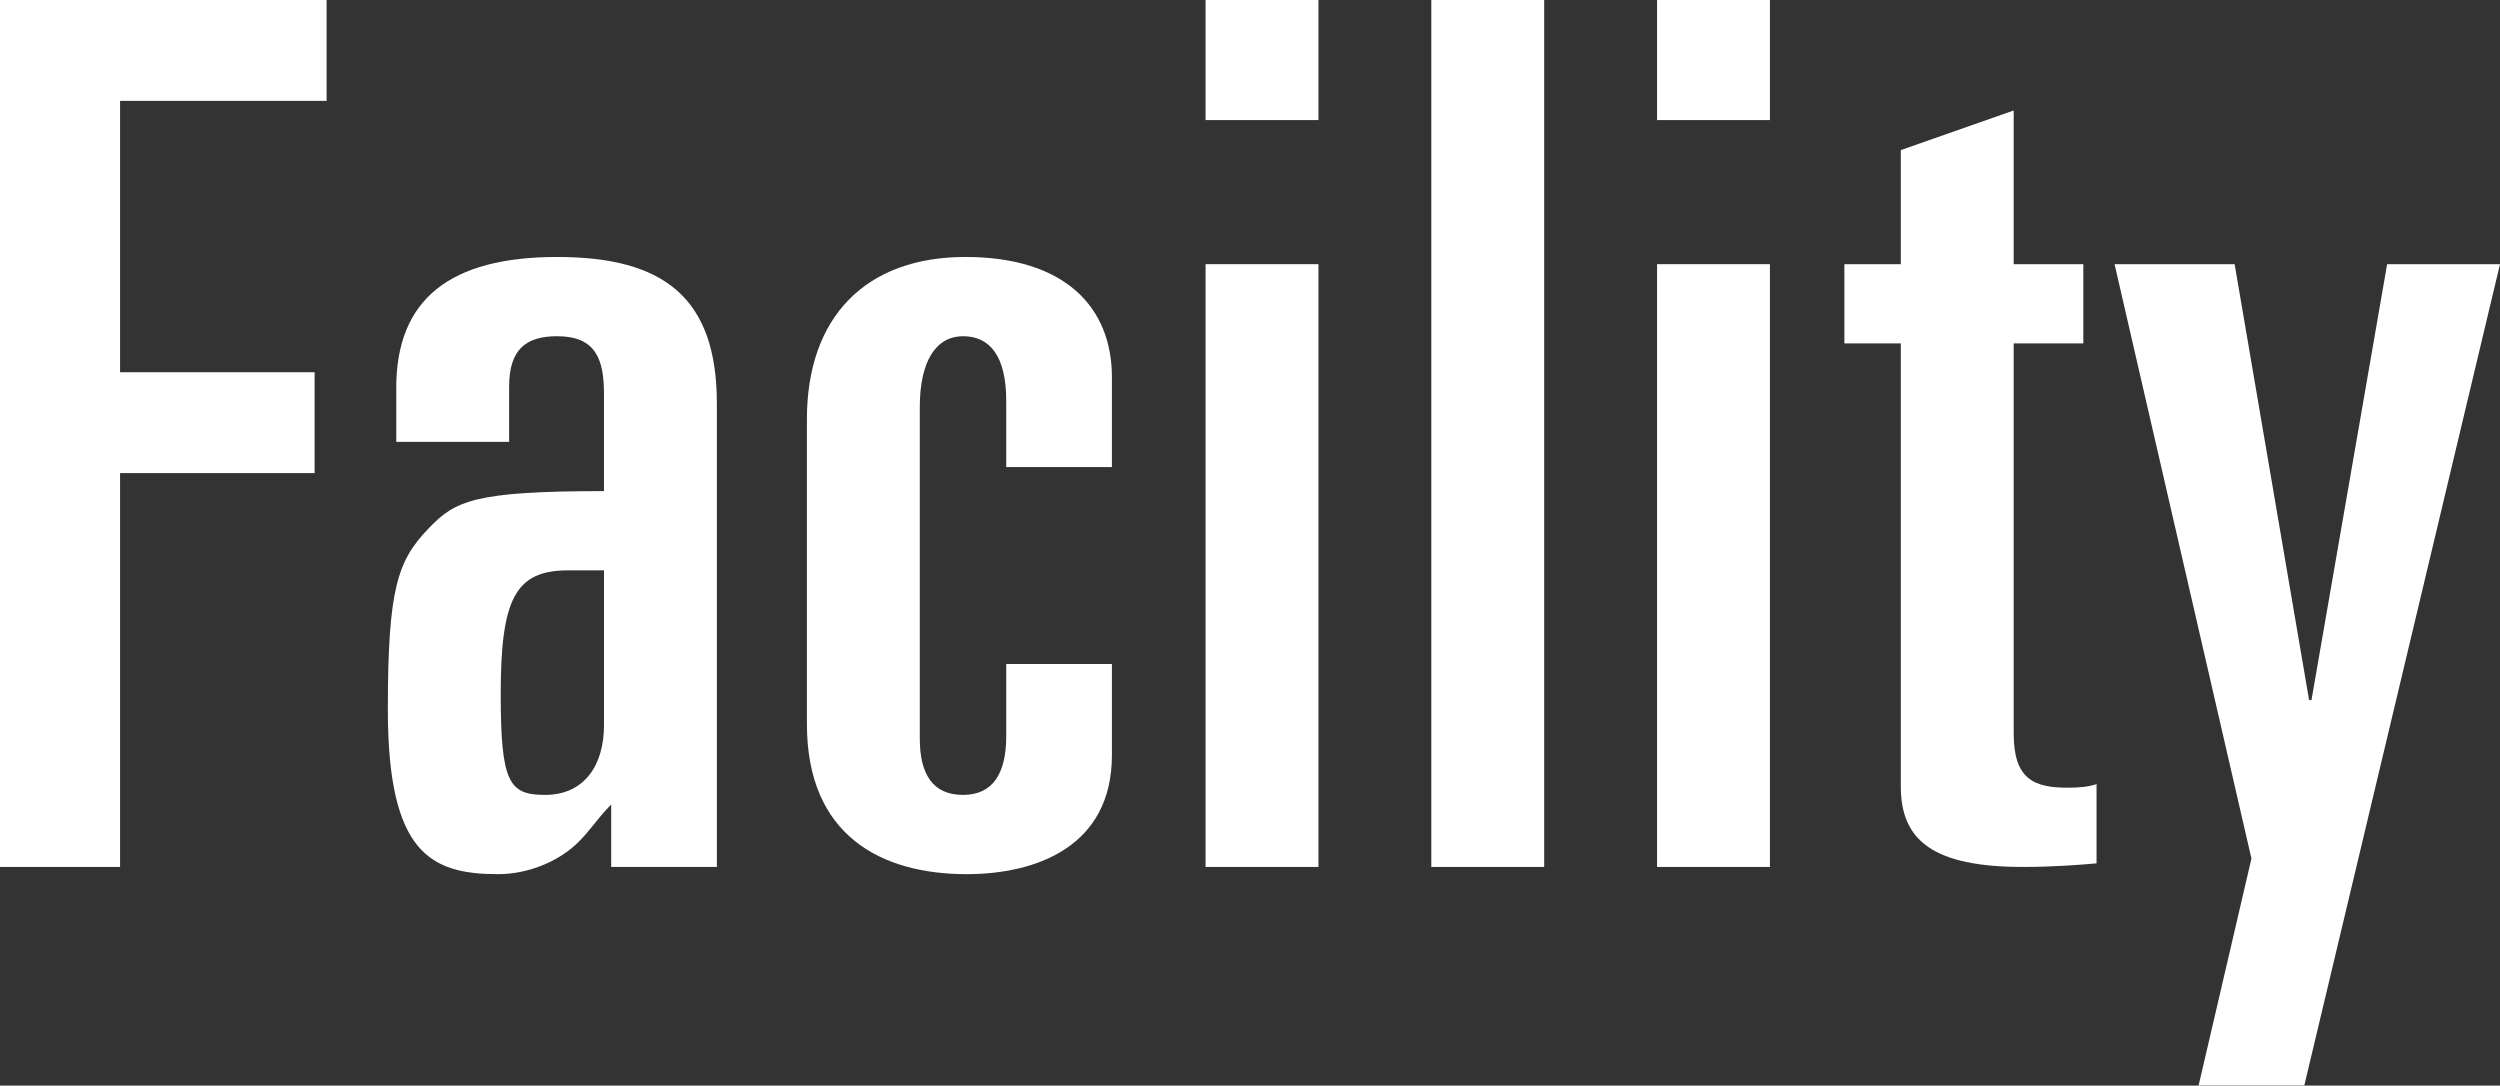
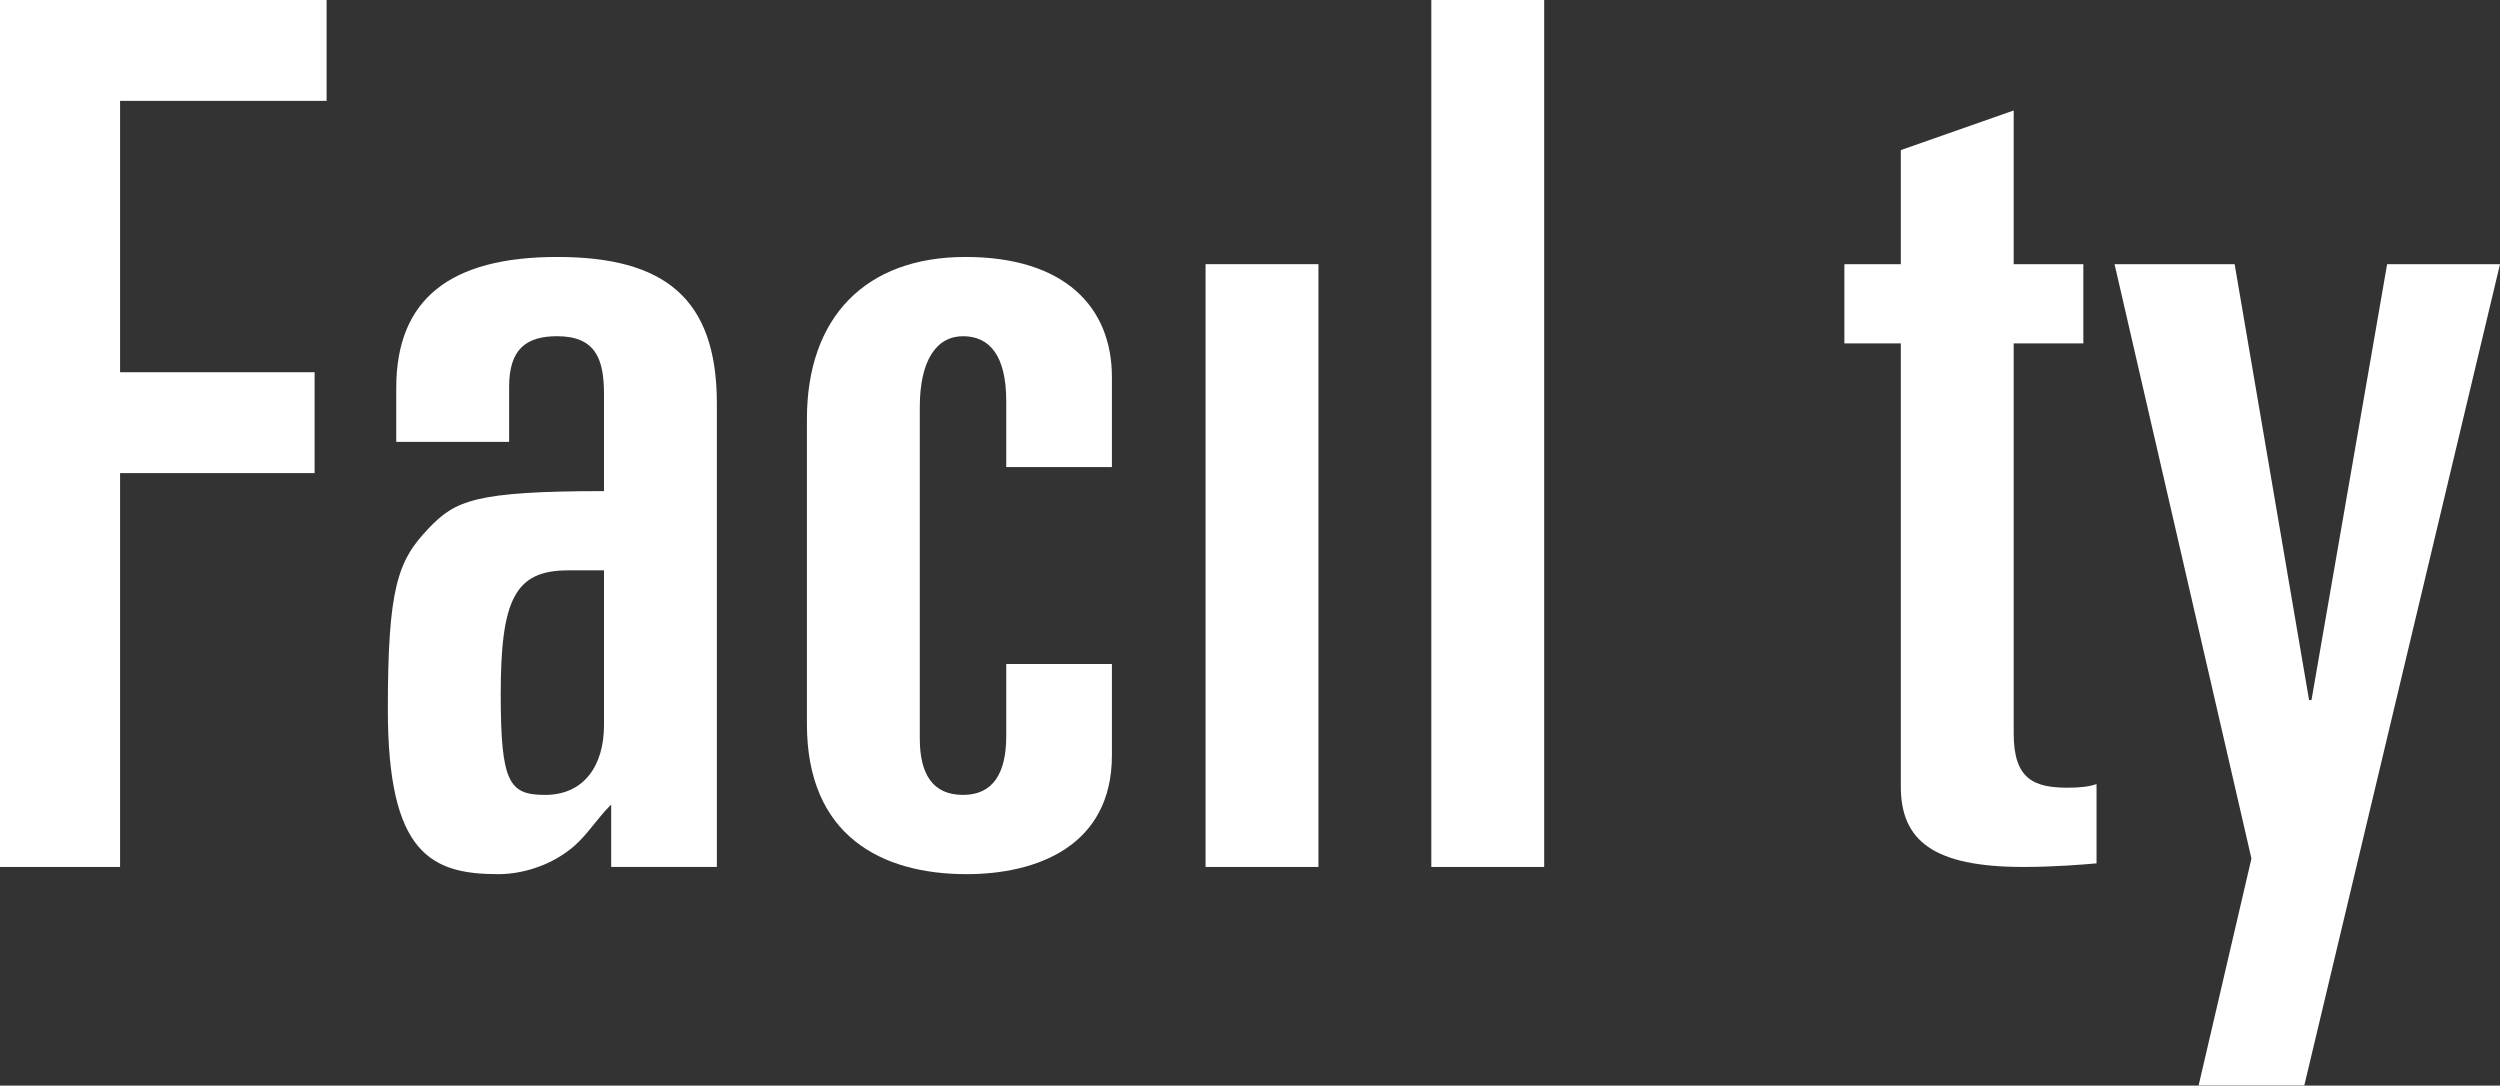
<svg xmlns="http://www.w3.org/2000/svg" id="_レイヤー_2" viewBox="0 0 208.2 90.41">
  <rect x="0" y="0" width="208.2" height="90.41" fill="#333333" stroke="none" />
  <defs>
    <style>.cls-1{fill:#fff;stroke-width:0px;}</style>
  </defs>
  <g id="_レイヤー_4">
    <path class="cls-1" d="m0,0h27.2v8.4H10v22.6h16.2v8.4H10v32.8H0V0Z" />
    <path class="cls-1" d="m33,32.3c0-7.4,4.5-10.9,13.4-10.9s13.3,3.4,13.3,12.2v38.6h-8.8v-5.2c-1.1,1.1-1.7,2.1-2.7,3.1-1.7,1.7-4.3,2.7-6.7,2.7-5.6,0-9.2-1.7-9.2-13.7,0-10.1.8-12.4,3.4-15.1,2.2-2.3,3.8-3.1,14.6-3.1v-8.1c0-2.9-.7-4.8-3.9-4.8-2.6,0-4,1.1-4,4.2v4.6h-9.4v-4.5Zm14.3,15.2c-4.4,0-5.6,2.4-5.6,10.3,0,7.4.7,8.4,3.7,8.4,3.2,0,4.9-2.4,4.9-5.8v-12.9h-3Z" />
    <path class="cls-1" d="m67.2,34.9c0-8.5,4.9-13.5,13.2-13.5s12.2,4.2,12.2,10v7.5h-8.8v-5.5c0-3.8-1.4-5.4-3.6-5.4s-3.6,2-3.6,5.9v27.6c0,3,1.1,4.7,3.6,4.7s3.6-1.8,3.6-4.9v-6h8.8v7.6c0,7.6-6.3,9.9-12.1,9.9-7.1,0-13.3-3.2-13.3-12.5v-25.4Z" />
-     <path class="cls-1" d="m100.4,0h9.4v10h-9.4V0Zm0,22h9.4v50.2h-9.4V22Z" />
+     <path class="cls-1" d="m100.4,0h9.4h-9.4V0Zm0,22h9.4v50.2h-9.4V22Z" />
    <path class="cls-1" d="m119.2,0h9.4v72.2h-9.4V0Z" />
-     <path class="cls-1" d="m138,0h9.4v10h-9.4V0Zm0,22h9.4v50.2h-9.4V22Z" />
    <path class="cls-1" d="m158.3,28.6h-4.7v-6.6h4.7v-9.5l9.4-3.3v12.8h5.8v6.6h-5.8v32.5c0,3.8,1.7,4.5,4.5,4.5,1.1,0,1.8-.1,2.4-.3v6.6c-1.1.1-3.5.3-6.1.3-7.5,0-10.2-2.2-10.2-6.7V28.6Z" />
    <path class="cls-1" d="m176.1,22h10l6.2,36.3h.2l6.3-36.3h9.4l-16.3,68.4h-8.8l4.4-18.9-11.4-49.5Z" />
  </g>
</svg>